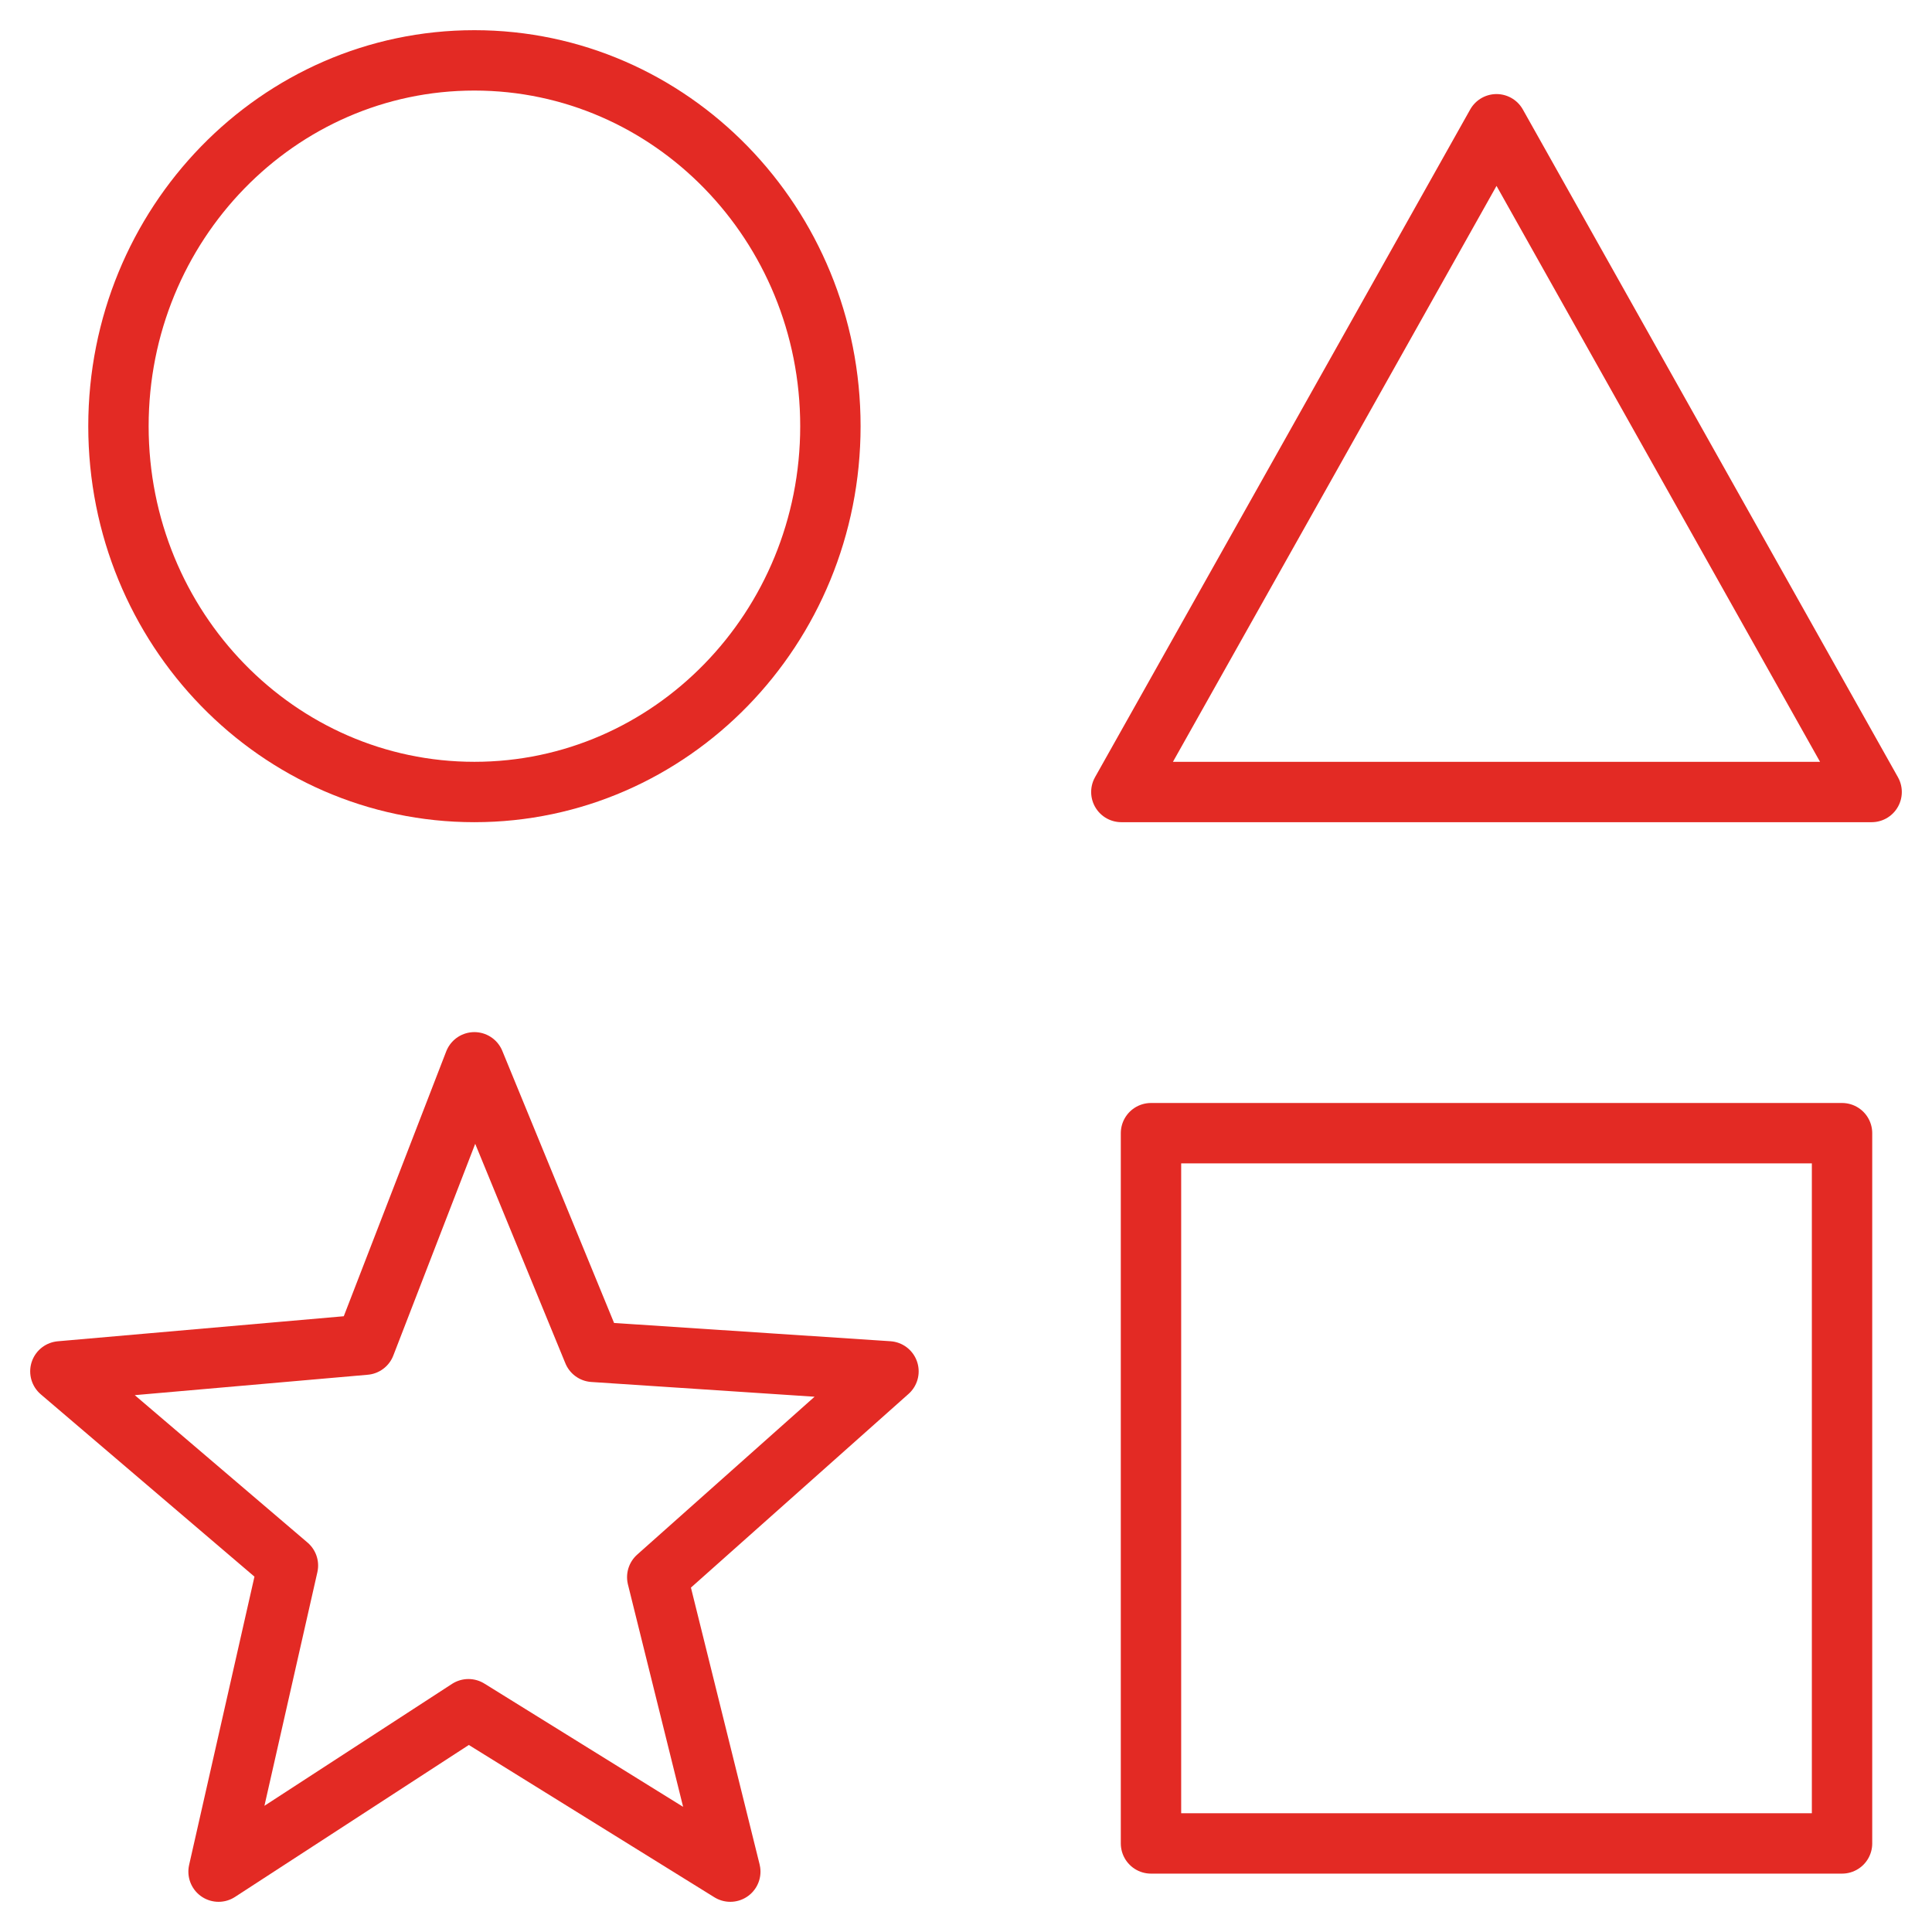
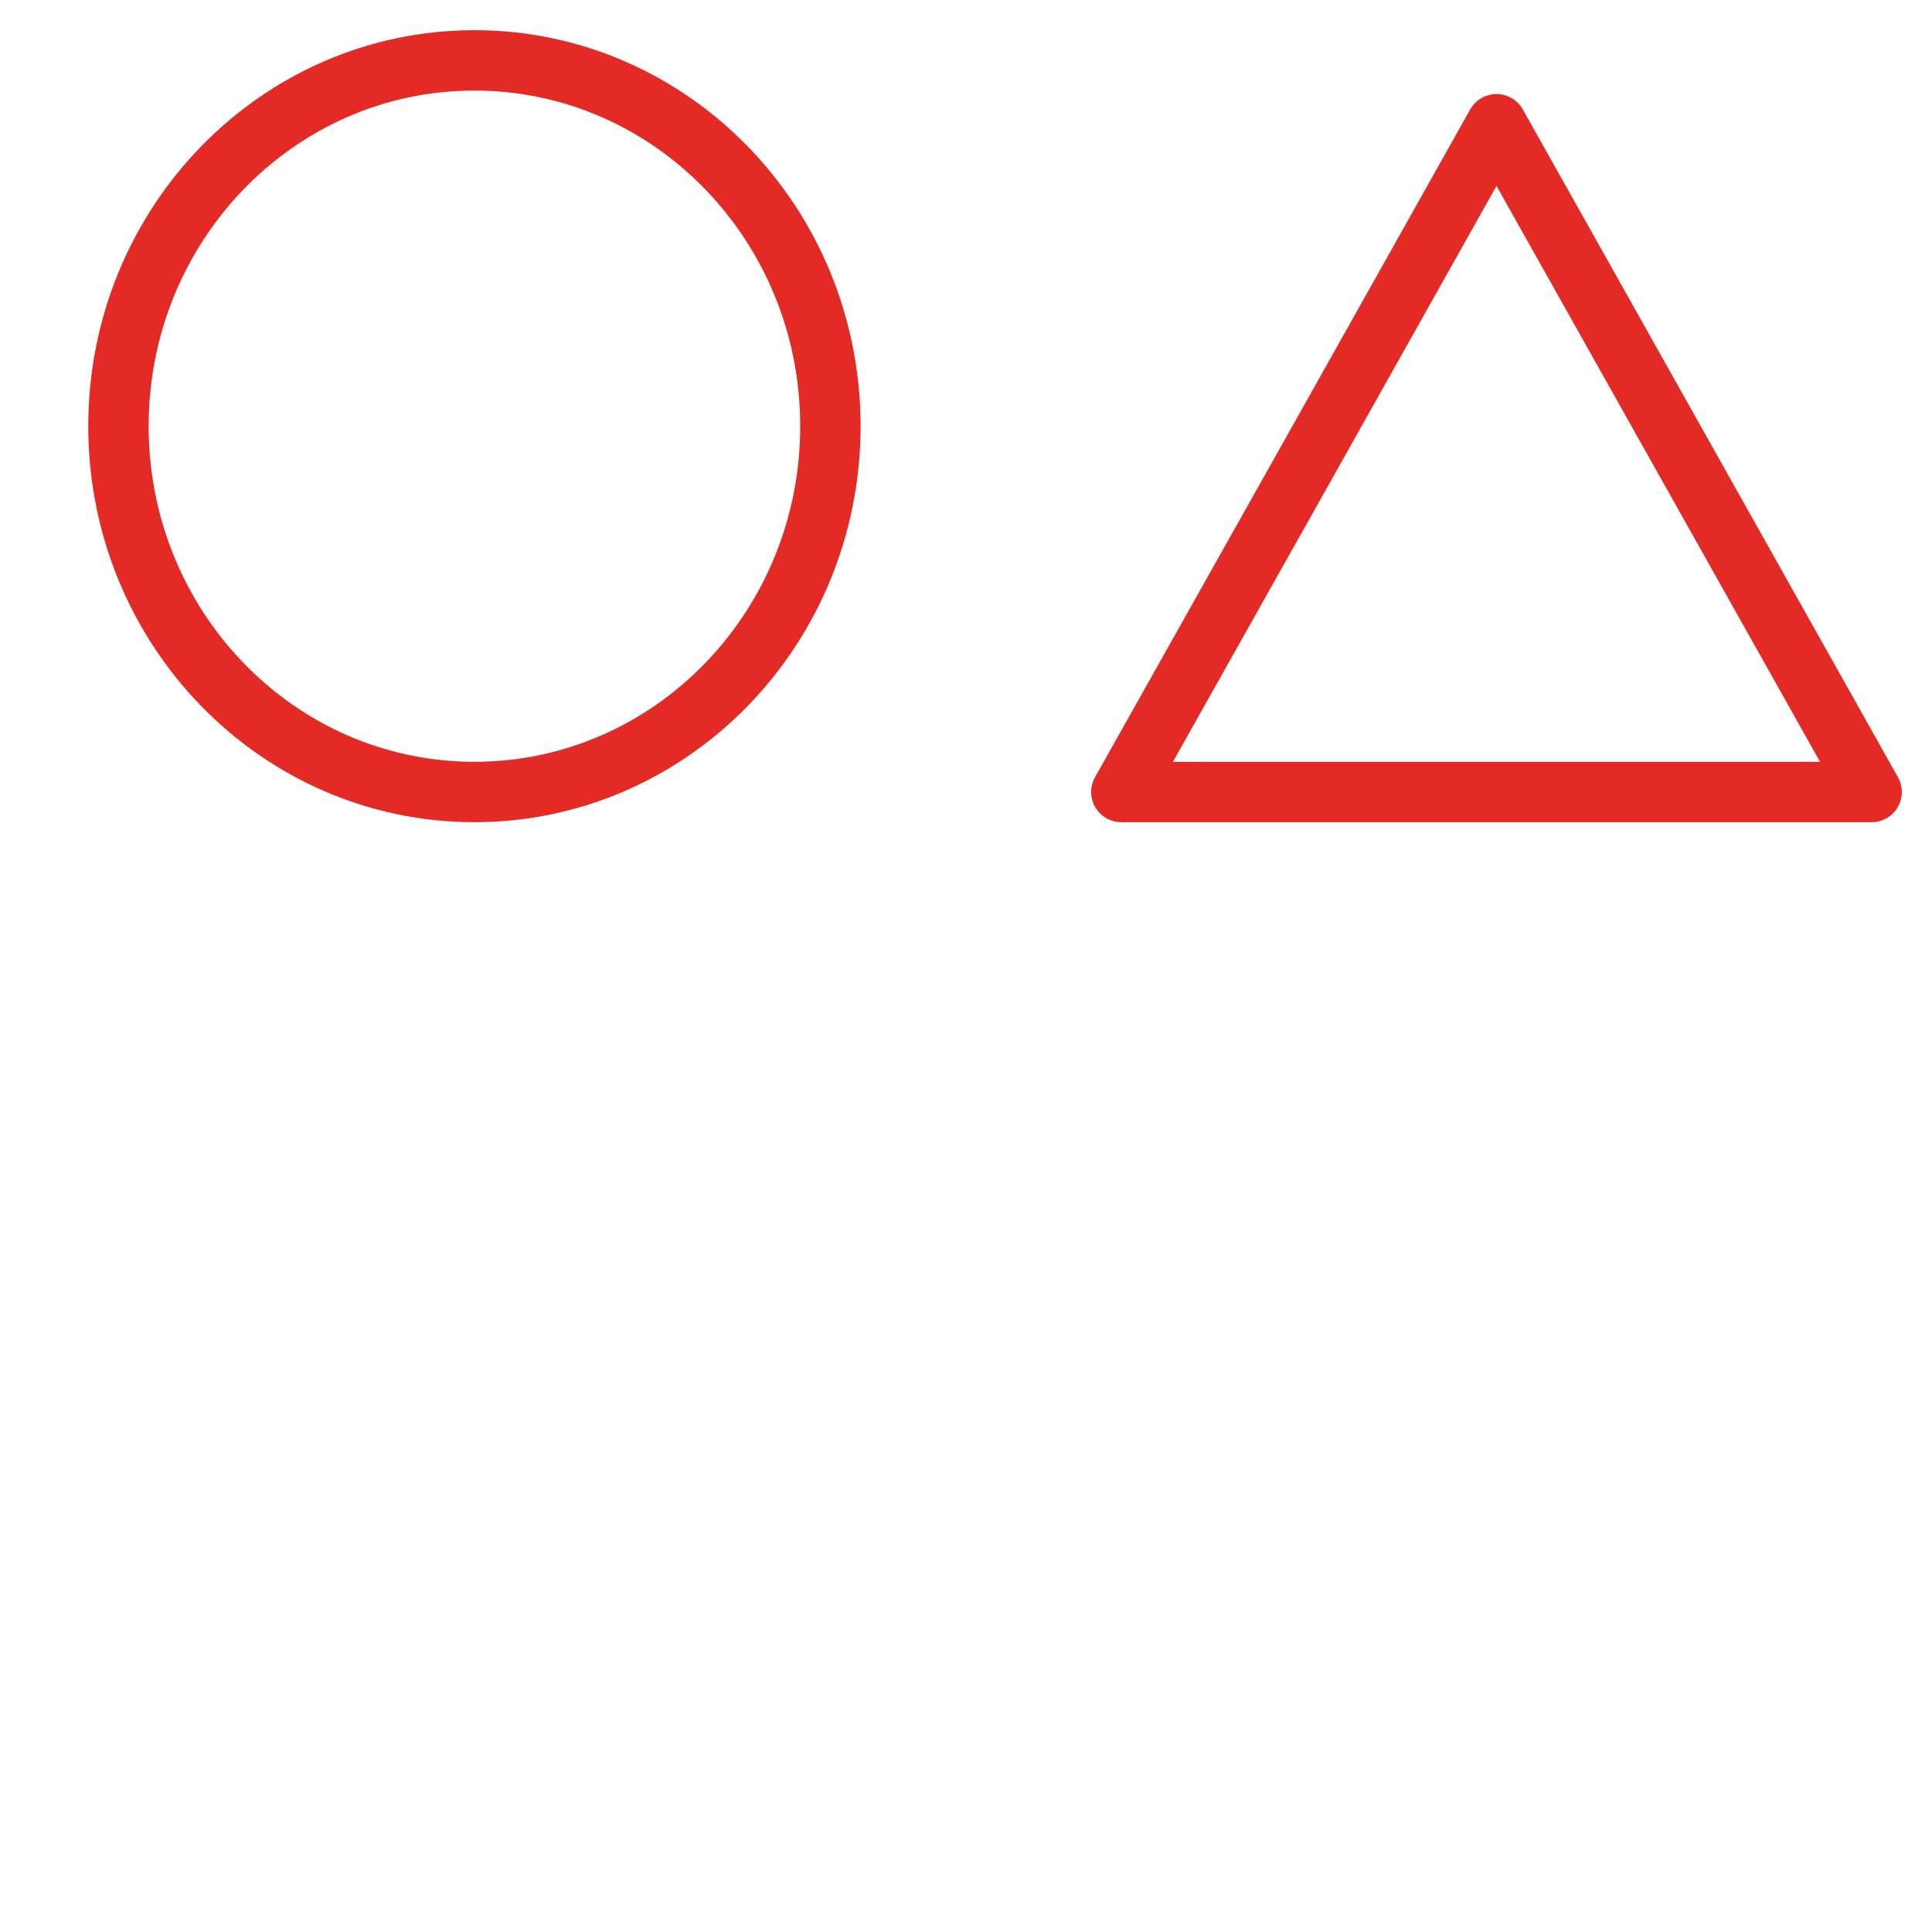
<svg xmlns="http://www.w3.org/2000/svg" width="32" height="32" viewBox="0 0 32 32" fill="none">
-   <path d="M7.857 17.595L9.827 22.391L14.716 22.714L10.886 26.123L12.096 31L7.759 28.31L3.62 31L4.769 25.93L1 22.714L6.048 22.272L7.857 17.595Z" stroke="#E32A24" stroke-miterlimit="22.926" stroke-linecap="round" stroke-linejoin="round" />
  <path d="M7.857 1C11.114 1 13.754 3.712 13.754 7.059C13.754 10.406 11.114 13.118 7.857 13.118C4.602 13.118 1.962 10.406 1.962 7.059C1.962 3.712 4.602 1 7.857 1Z" stroke="#E32A24" stroke-miterlimit="22.926" stroke-linecap="round" stroke-linejoin="round" />
  <path d="M24.787 2.058L27.894 7.589L31 13.118H18.573L21.681 7.589L24.787 2.058Z" stroke="#E32A24" stroke-miterlimit="22.926" stroke-linecap="round" stroke-linejoin="round" />
-   <path d="M30.51 18.769H19.064V30.533H30.51V24.651V18.769Z" stroke="#E32A24" stroke-miterlimit="22.926" stroke-linecap="round" stroke-linejoin="round" />
</svg>